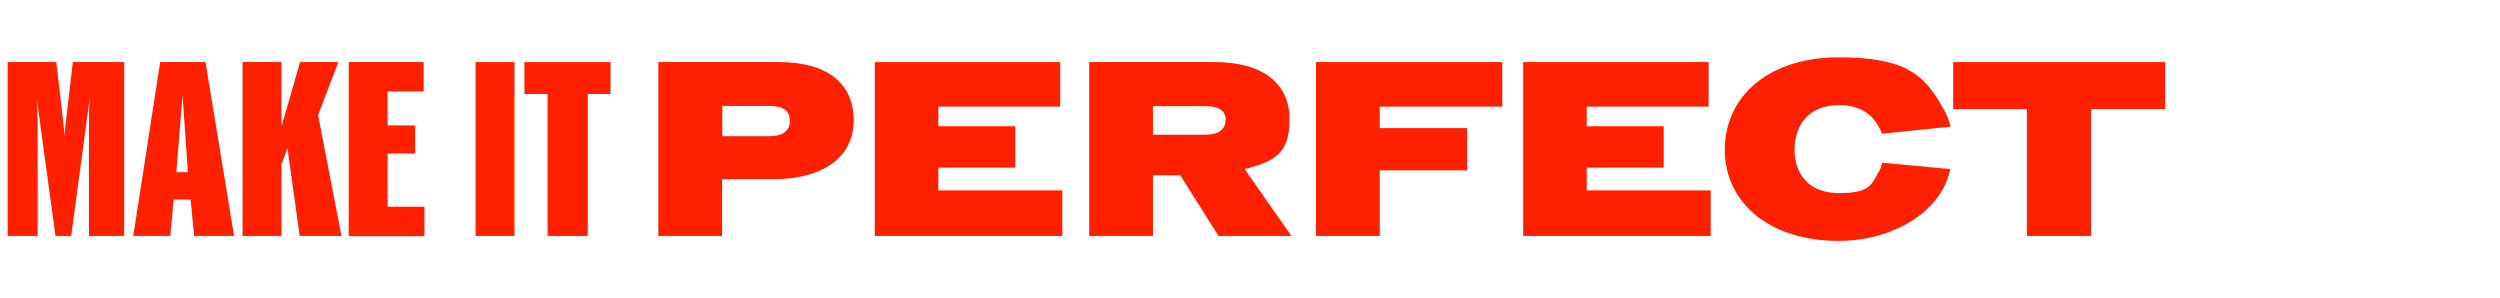
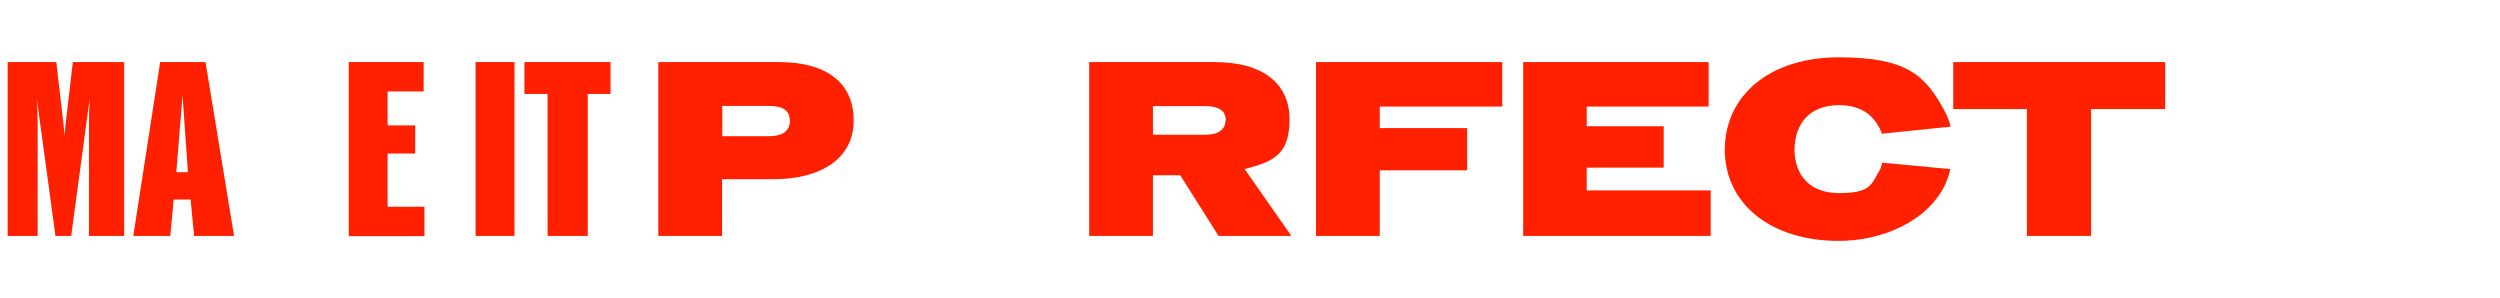
<svg xmlns="http://www.w3.org/2000/svg" id="Ebene_1" version="1.1" viewBox="0 0 1208 144">
  <defs>
    <style>
      .st0 {
        isolation: isolate;
      }

      .st1 {
        fill: #ff2000;
      }
    </style>
  </defs>
  <g id="MAKE_IT_PERFECT" class="st0">
    <path class="st1" d="M3.7,30h23.5l3.5,30.2.5,5.4.5-5.6,3.5-30h24.8v84h-17v-54.2c0-4.4.1-8.8.4-12.6l-9,66.8h-7.6l-9-66.1c.2,4.6.4,8.8.4,12.1v54H3.7V30Z" />
    <path class="st1" d="M77.5,30h21.8l13.8,84h-19.3l-1.7-17.6h-8.2l-1.6,17.6h-17.9l13-84ZM90.8,83.2l-2.6-37.2-3,37.2h5.6Z" />
-     <path class="st1" d="M117.2,30h18.8v31.2l9-31.2h18.5l-9.8,25.6,11.3,58.4h-20.2l-5.9-42.4-2.9,7.8v34.6h-18.8V30Z" />
    <path class="st1" d="M168.5,30h36.2v14.2h-17.4v16.4h13.3v13.6h-13.3v25.7h17.8v14.2h-36.6V30Z" />
    <path class="st1" d="M229.8,30h18.8v84h-18.8V30Z" />
    <path class="st1" d="M264.6,45.4h-11.2v-15.4h41.6v15.4h-11v68.6h-19.4V45.4Z" />
    <path class="st1" d="M318.1,30h58.3c23,0,36.1,10,36.1,28.2s-15.5,28.4-38.9,28.4h-24.7c0-.1,0,27.4,0,27.4h-30.8V30ZM381.6,58.2c0-4.6-3.1-7-9.8-7h-22.8v14.6h22.6c7,0,10.1-2.8,10.1-7.7Z" />
-     <path class="st1" d="M422.7,30h89.6v21.5h-58.9v9.5h37.2v20h-37.2v11h59.9v22h-90.6V30Z" />
    <path class="st1" d="M526.3,30h60.6c23.3,0,36.2,10.3,36.2,27.7s-8.2,20.4-21.7,24l22.6,32.3h-35.2l-18.5-29.3h-13.2v29.3h-30.8V30ZM592.3,58c0-4.2-3.1-6.7-9.5-6.7h-25.7v13.8h25.3c6.7,0,9.8-2.8,9.8-7.1Z" />
    <path class="st1" d="M635.9,30h90v21.5h-59.2v10.4h42.2v20.4h-42.2v31.7h-30.8V30Z" />
    <path class="st1" d="M736,30h89.6v21.5h-58.9v9.5h37.2v20h-37.2v11h59.9v22h-90.6V30Z" />
    <path class="st1" d="M833.4,72.5c.1-27,22.4-44.8,55-44.8s41.8,8.4,51.1,25.7c1.2,2.2,2.3,4.8,3.1,7.8l-33.2,3.4c-.7-1.8-1.6-3.5-2.5-4.9-3.8-6-10.3-8.9-18.2-8.9-13.8,0-21.4,8.3-21.6,21.6.2,12.7,7.7,20.9,21.6,20.9s15.5-3.5,18.8-9.8c1-1.4,1.7-3.1,1.9-4.9l33,3.1c-.6,2.8-1.6,5.4-2.6,7.7-8.6,17.6-30.2,27-51.4,27-32.4,0-54.7-17.5-55-43.8Z" />
    <path class="st1" d="M979.4,52.7h-35.6v-22.7h102.4v22.7h-35.8v61.3h-31v-61.3Z" />
  </g>
</svg>